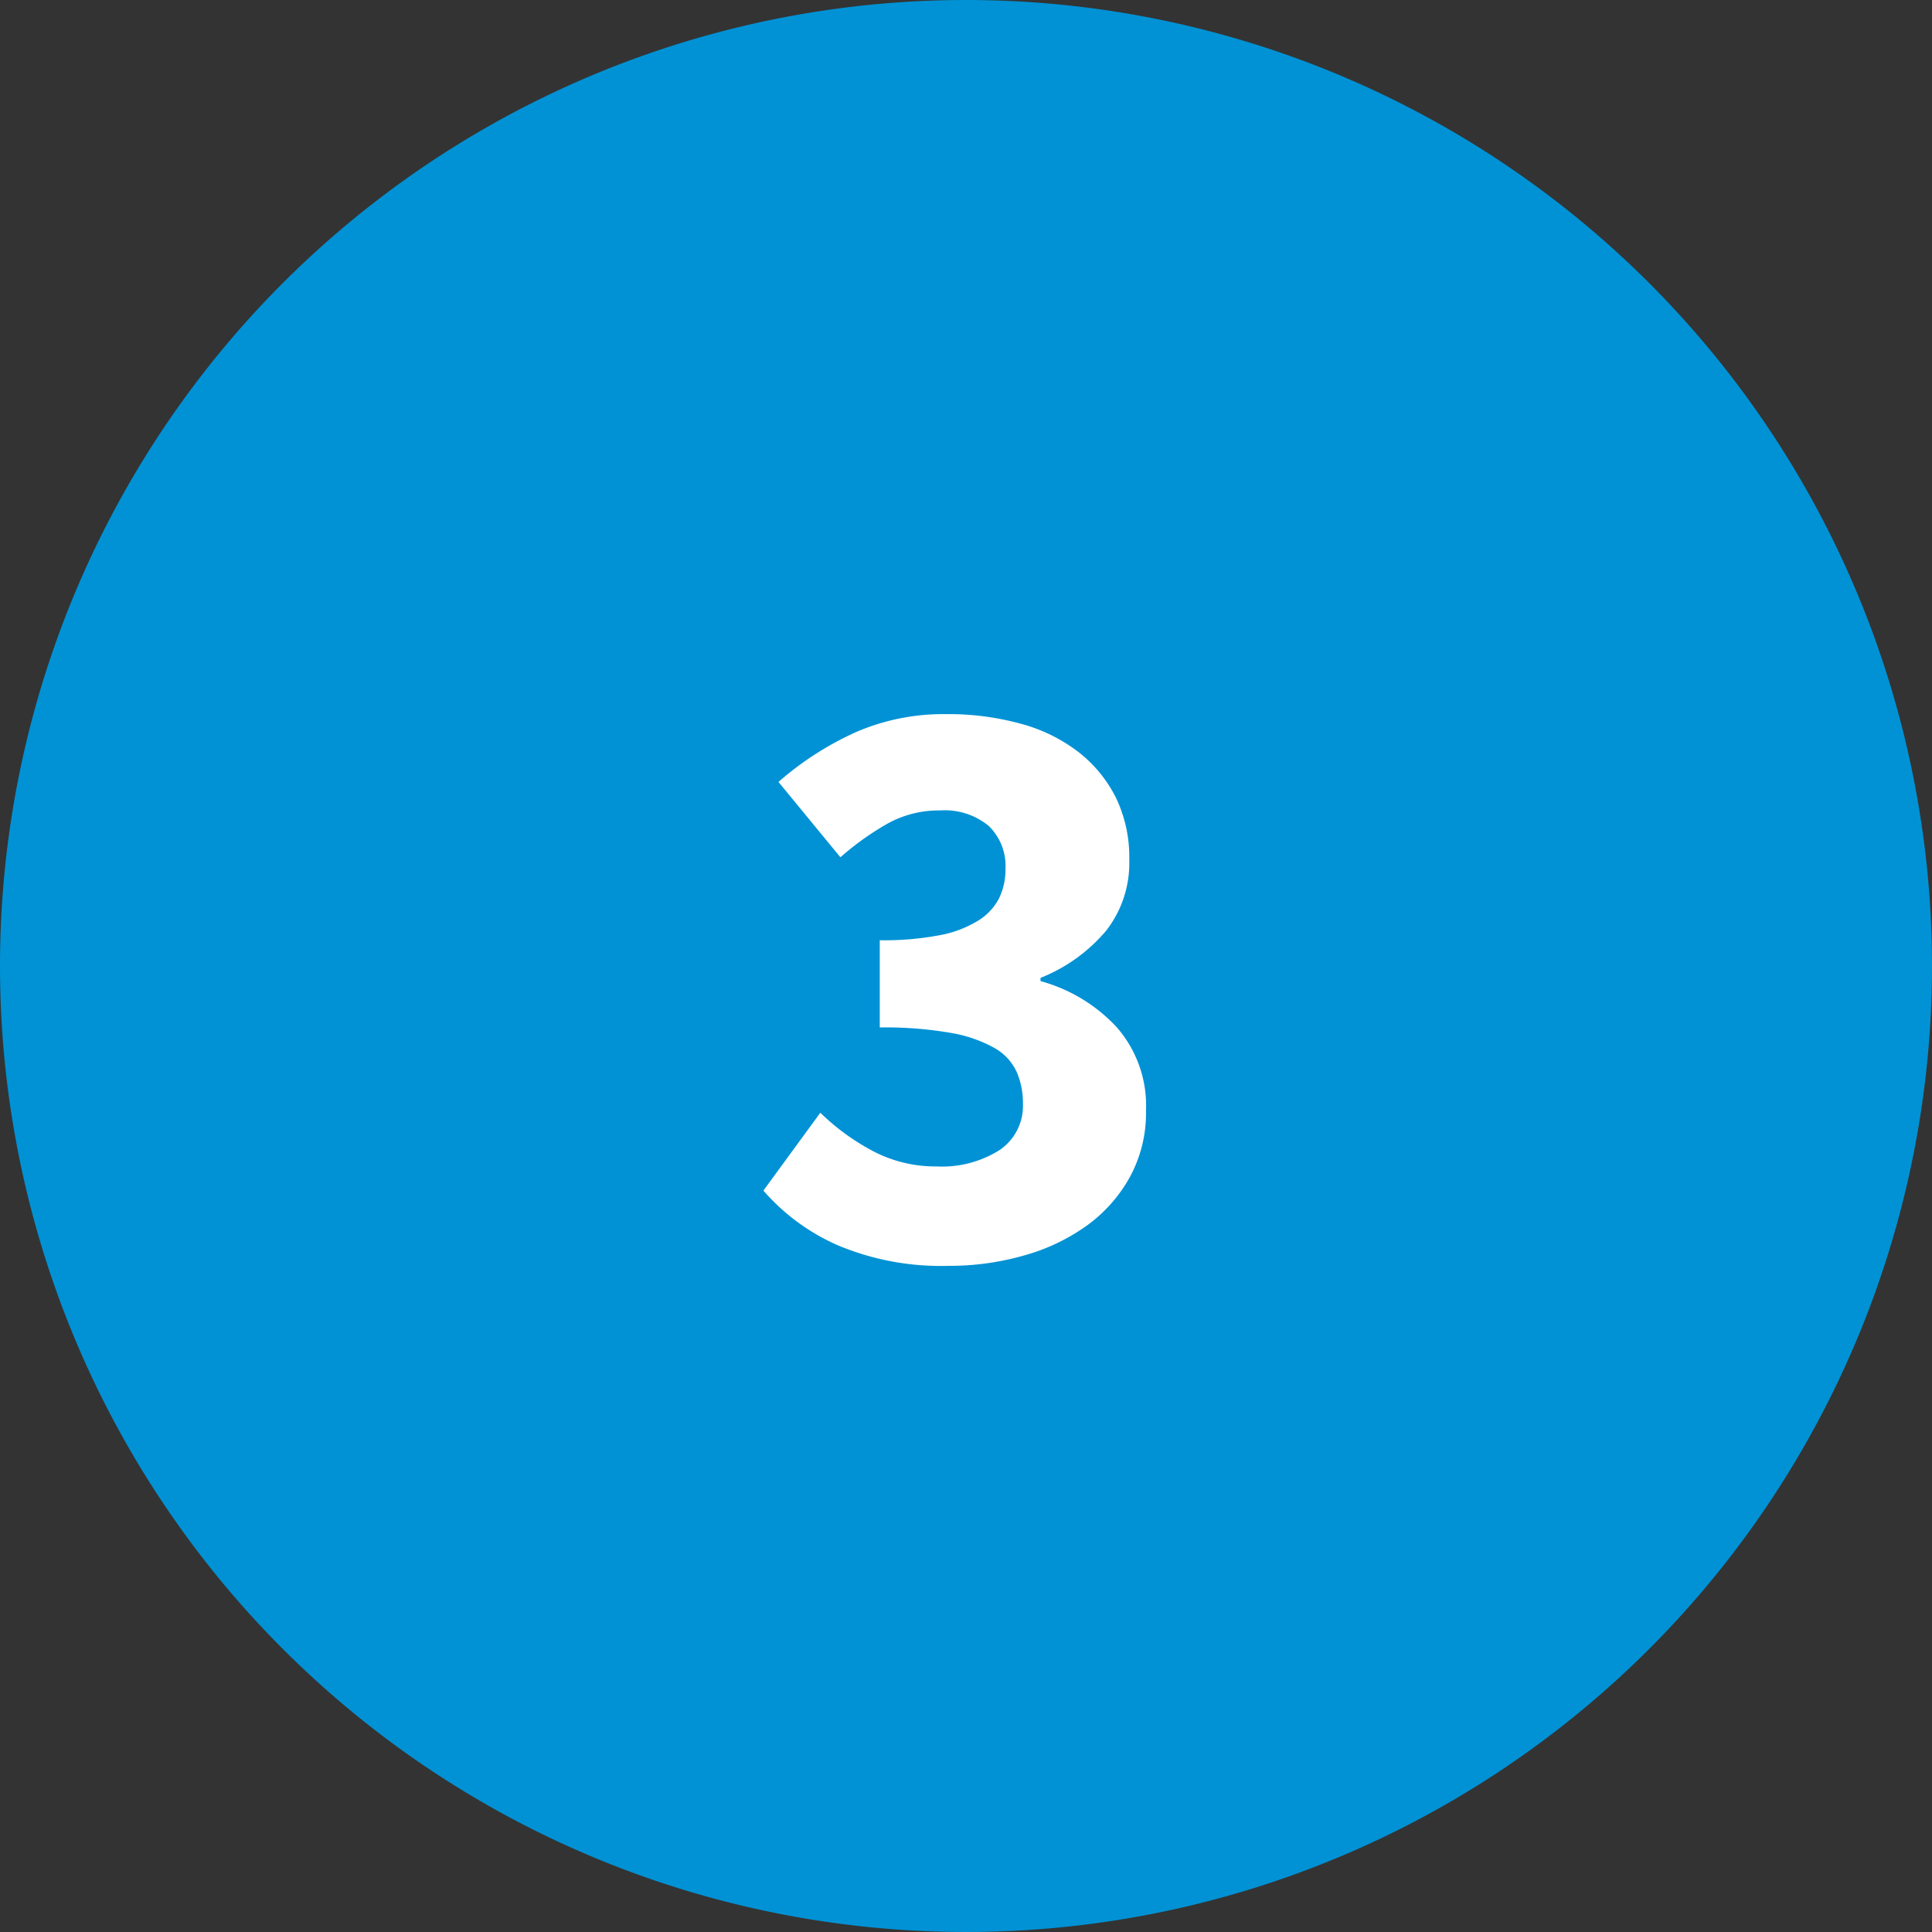
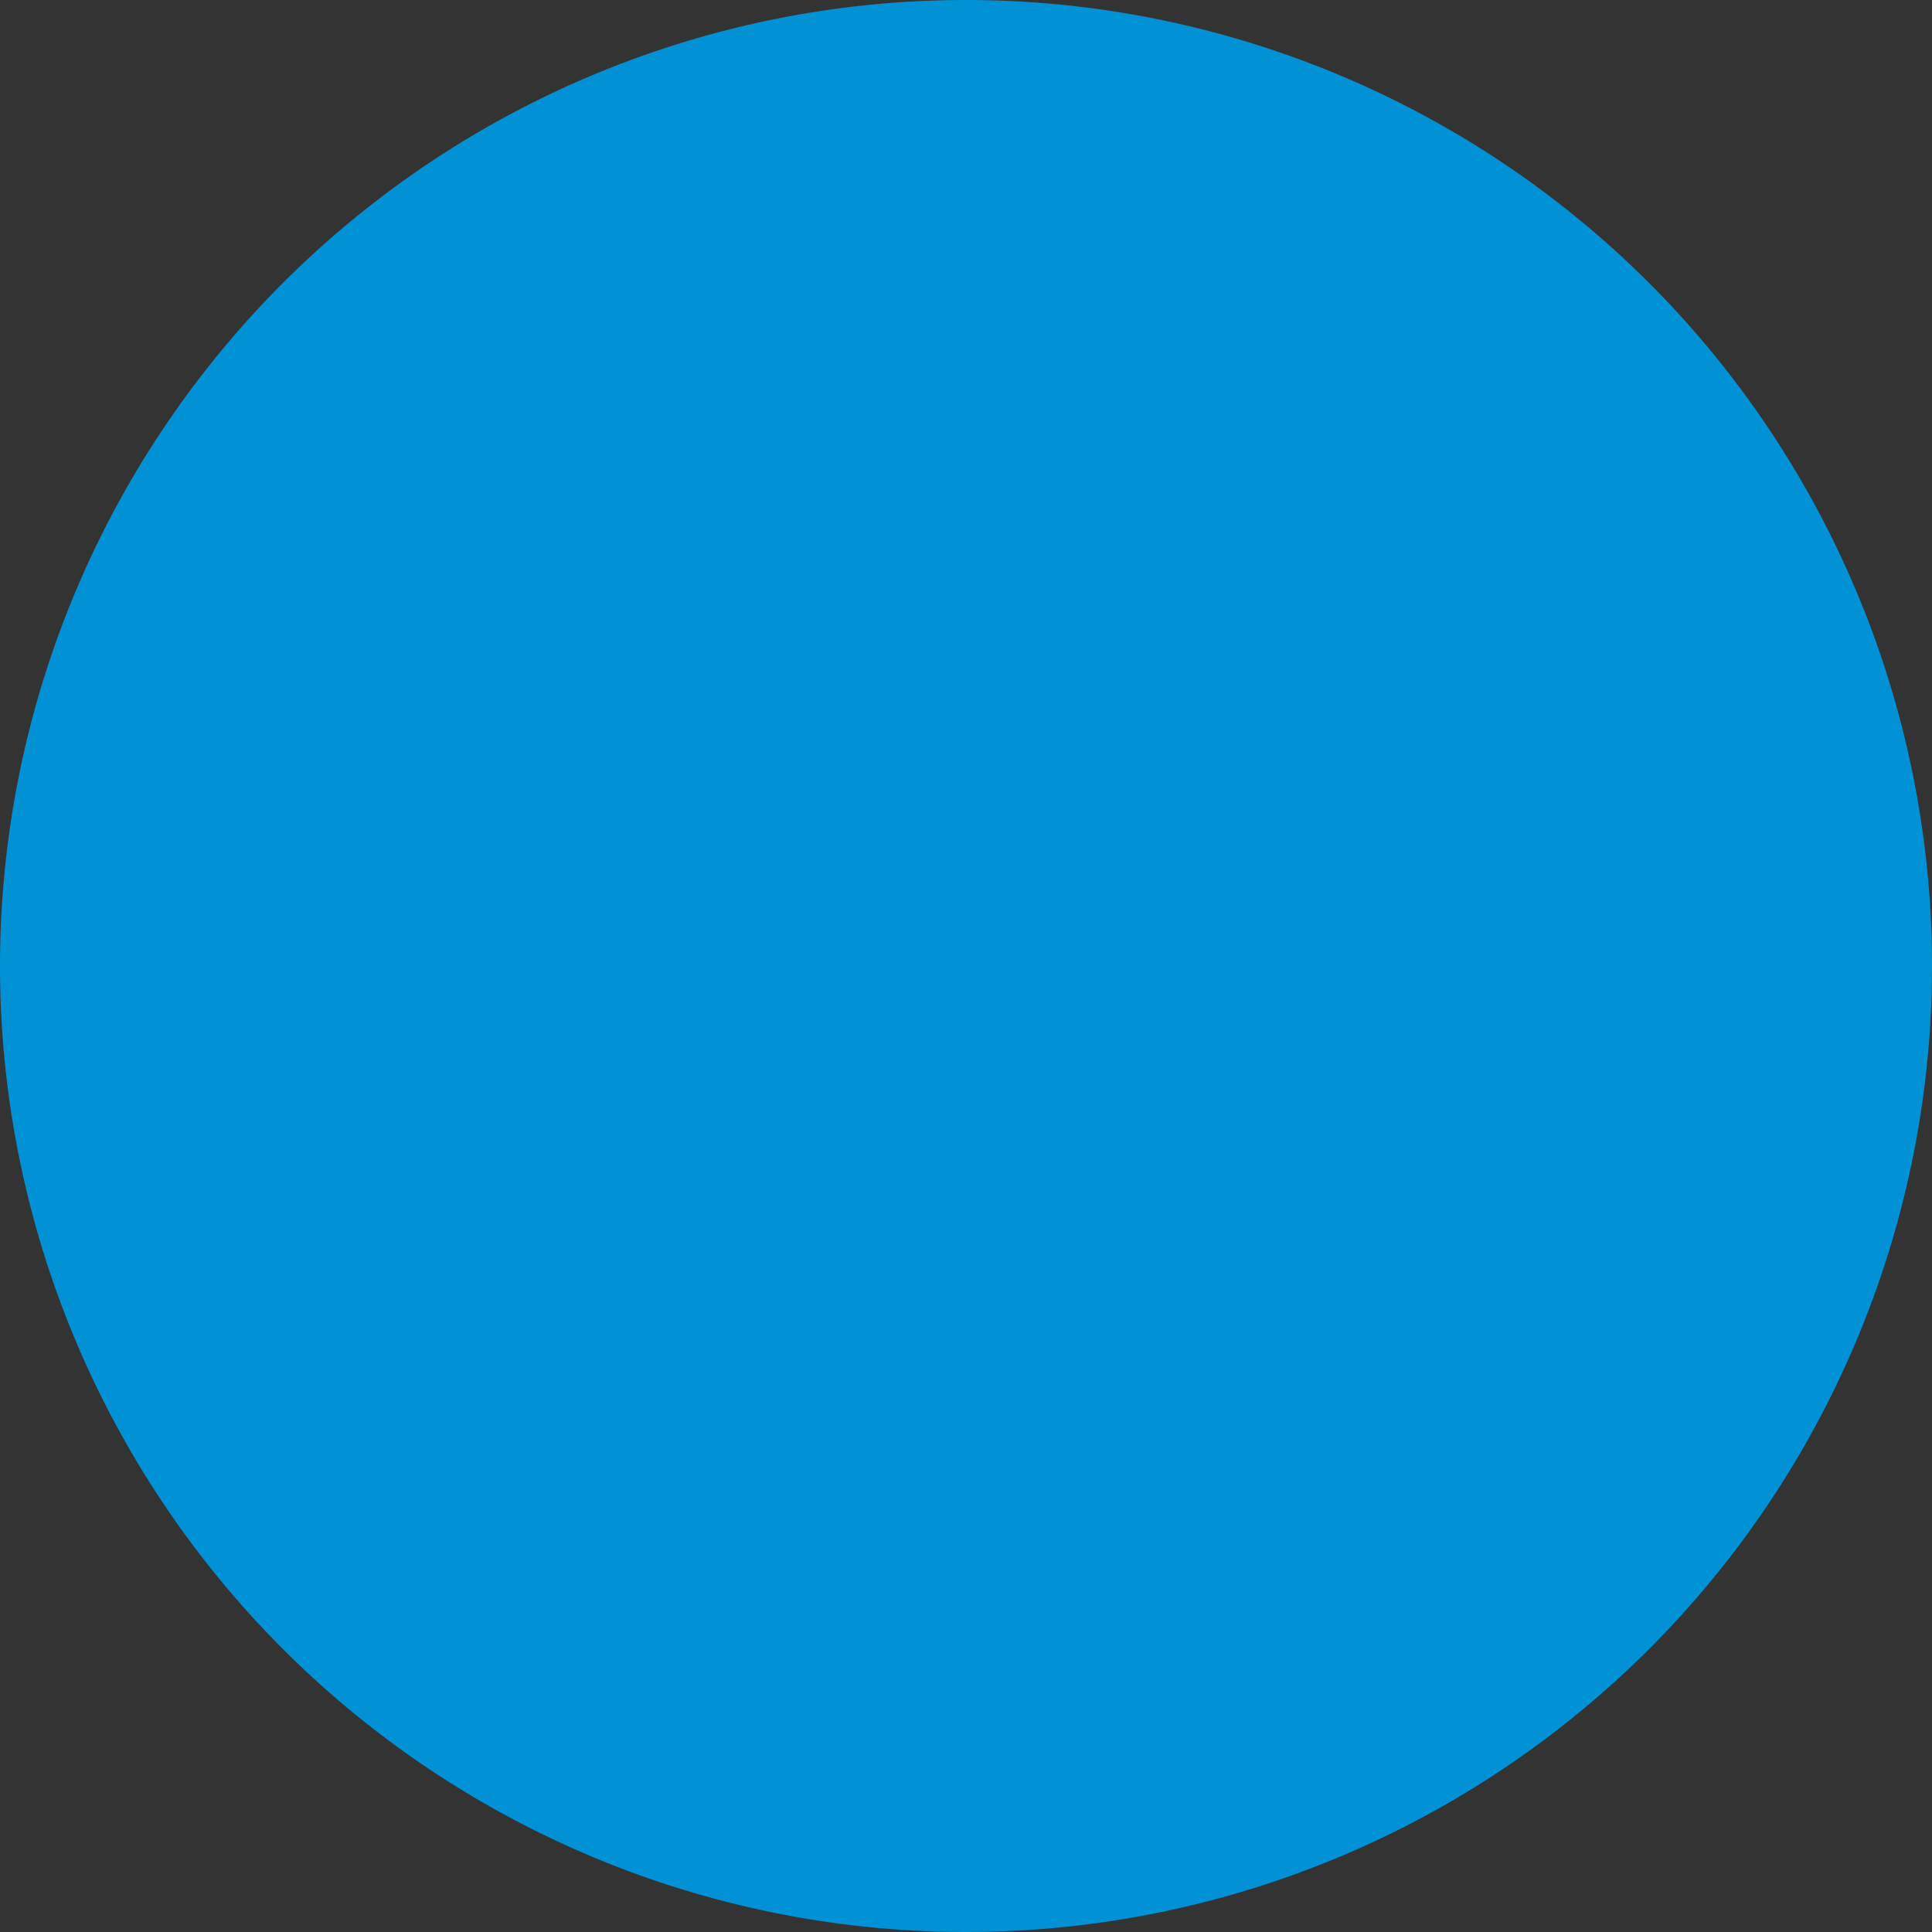
<svg xmlns="http://www.w3.org/2000/svg" width="60" height="60" viewBox="0 0 60 60">
  <rect x="0" y="0" width="60" height="60" fill="#333333" stroke="none" />
  <g id="Group_271" data-name="Group 271" transform="translate(11118 5788)">
-     <path id="Path_225" data-name="Path 225" d="M30,0A30,30,0,1,1,0,30,30,30,0,0,1,30,0Z" transform="translate(-11118 -5788)" fill="#0092d5" />
-     <path id="Path_226" data-name="Path 226" d="M29.454,26.312a8.282,8.282,0,0,1-3.432-.637,6.542,6.542,0,0,1-2.314-1.7l1.768-2.418a7.094,7.094,0,0,0,1.651,1.2,4.179,4.179,0,0,0,1.963.468,3.354,3.354,0,0,0,1.95-.507,1.654,1.654,0,0,0,.728-1.443,2.422,2.422,0,0,0-.195-.988,1.654,1.654,0,0,0-.689-.741,4.215,4.215,0,0,0-1.352-.468,11.8,11.8,0,0,0-2.21-.169V16.2a9.242,9.242,0,0,0,1.859-.156,3.484,3.484,0,0,0,1.2-.455,1.779,1.779,0,0,0,.65-.7,2.032,2.032,0,0,0,.195-.9,1.734,1.734,0,0,0-.52-1.339,2.144,2.144,0,0,0-1.508-.481,3.284,3.284,0,0,0-1.6.39A8.633,8.633,0,0,0,26.1,13.624l-1.924-2.34a9.689,9.689,0,0,1,2.405-1.547,6.822,6.822,0,0,1,2.8-.559,8.5,8.5,0,0,1,2.327.3,5.112,5.112,0,0,1,1.794.884,4.152,4.152,0,0,1,1.157,1.417A4.248,4.248,0,0,1,35.07,13.7a3.414,3.414,0,0,1-.715,2.2,5.153,5.153,0,0,1-2.041,1.469v.1a5.038,5.038,0,0,1,2.353,1.417A3.7,3.7,0,0,1,35.59,21.5a4.16,4.16,0,0,1-.494,2.041,4.61,4.61,0,0,1-1.326,1.508,6.172,6.172,0,0,1-1.95.936A8.436,8.436,0,0,1,29.454,26.312Z" transform="translate(-11118 -5775)" fill="#fff" />
+     <path id="Path_225" data-name="Path 225" d="M30,0A30,30,0,1,1,0,30,30,30,0,0,1,30,0" transform="translate(-11118 -5788)" fill="#0092d5" />
  </g>
</svg>